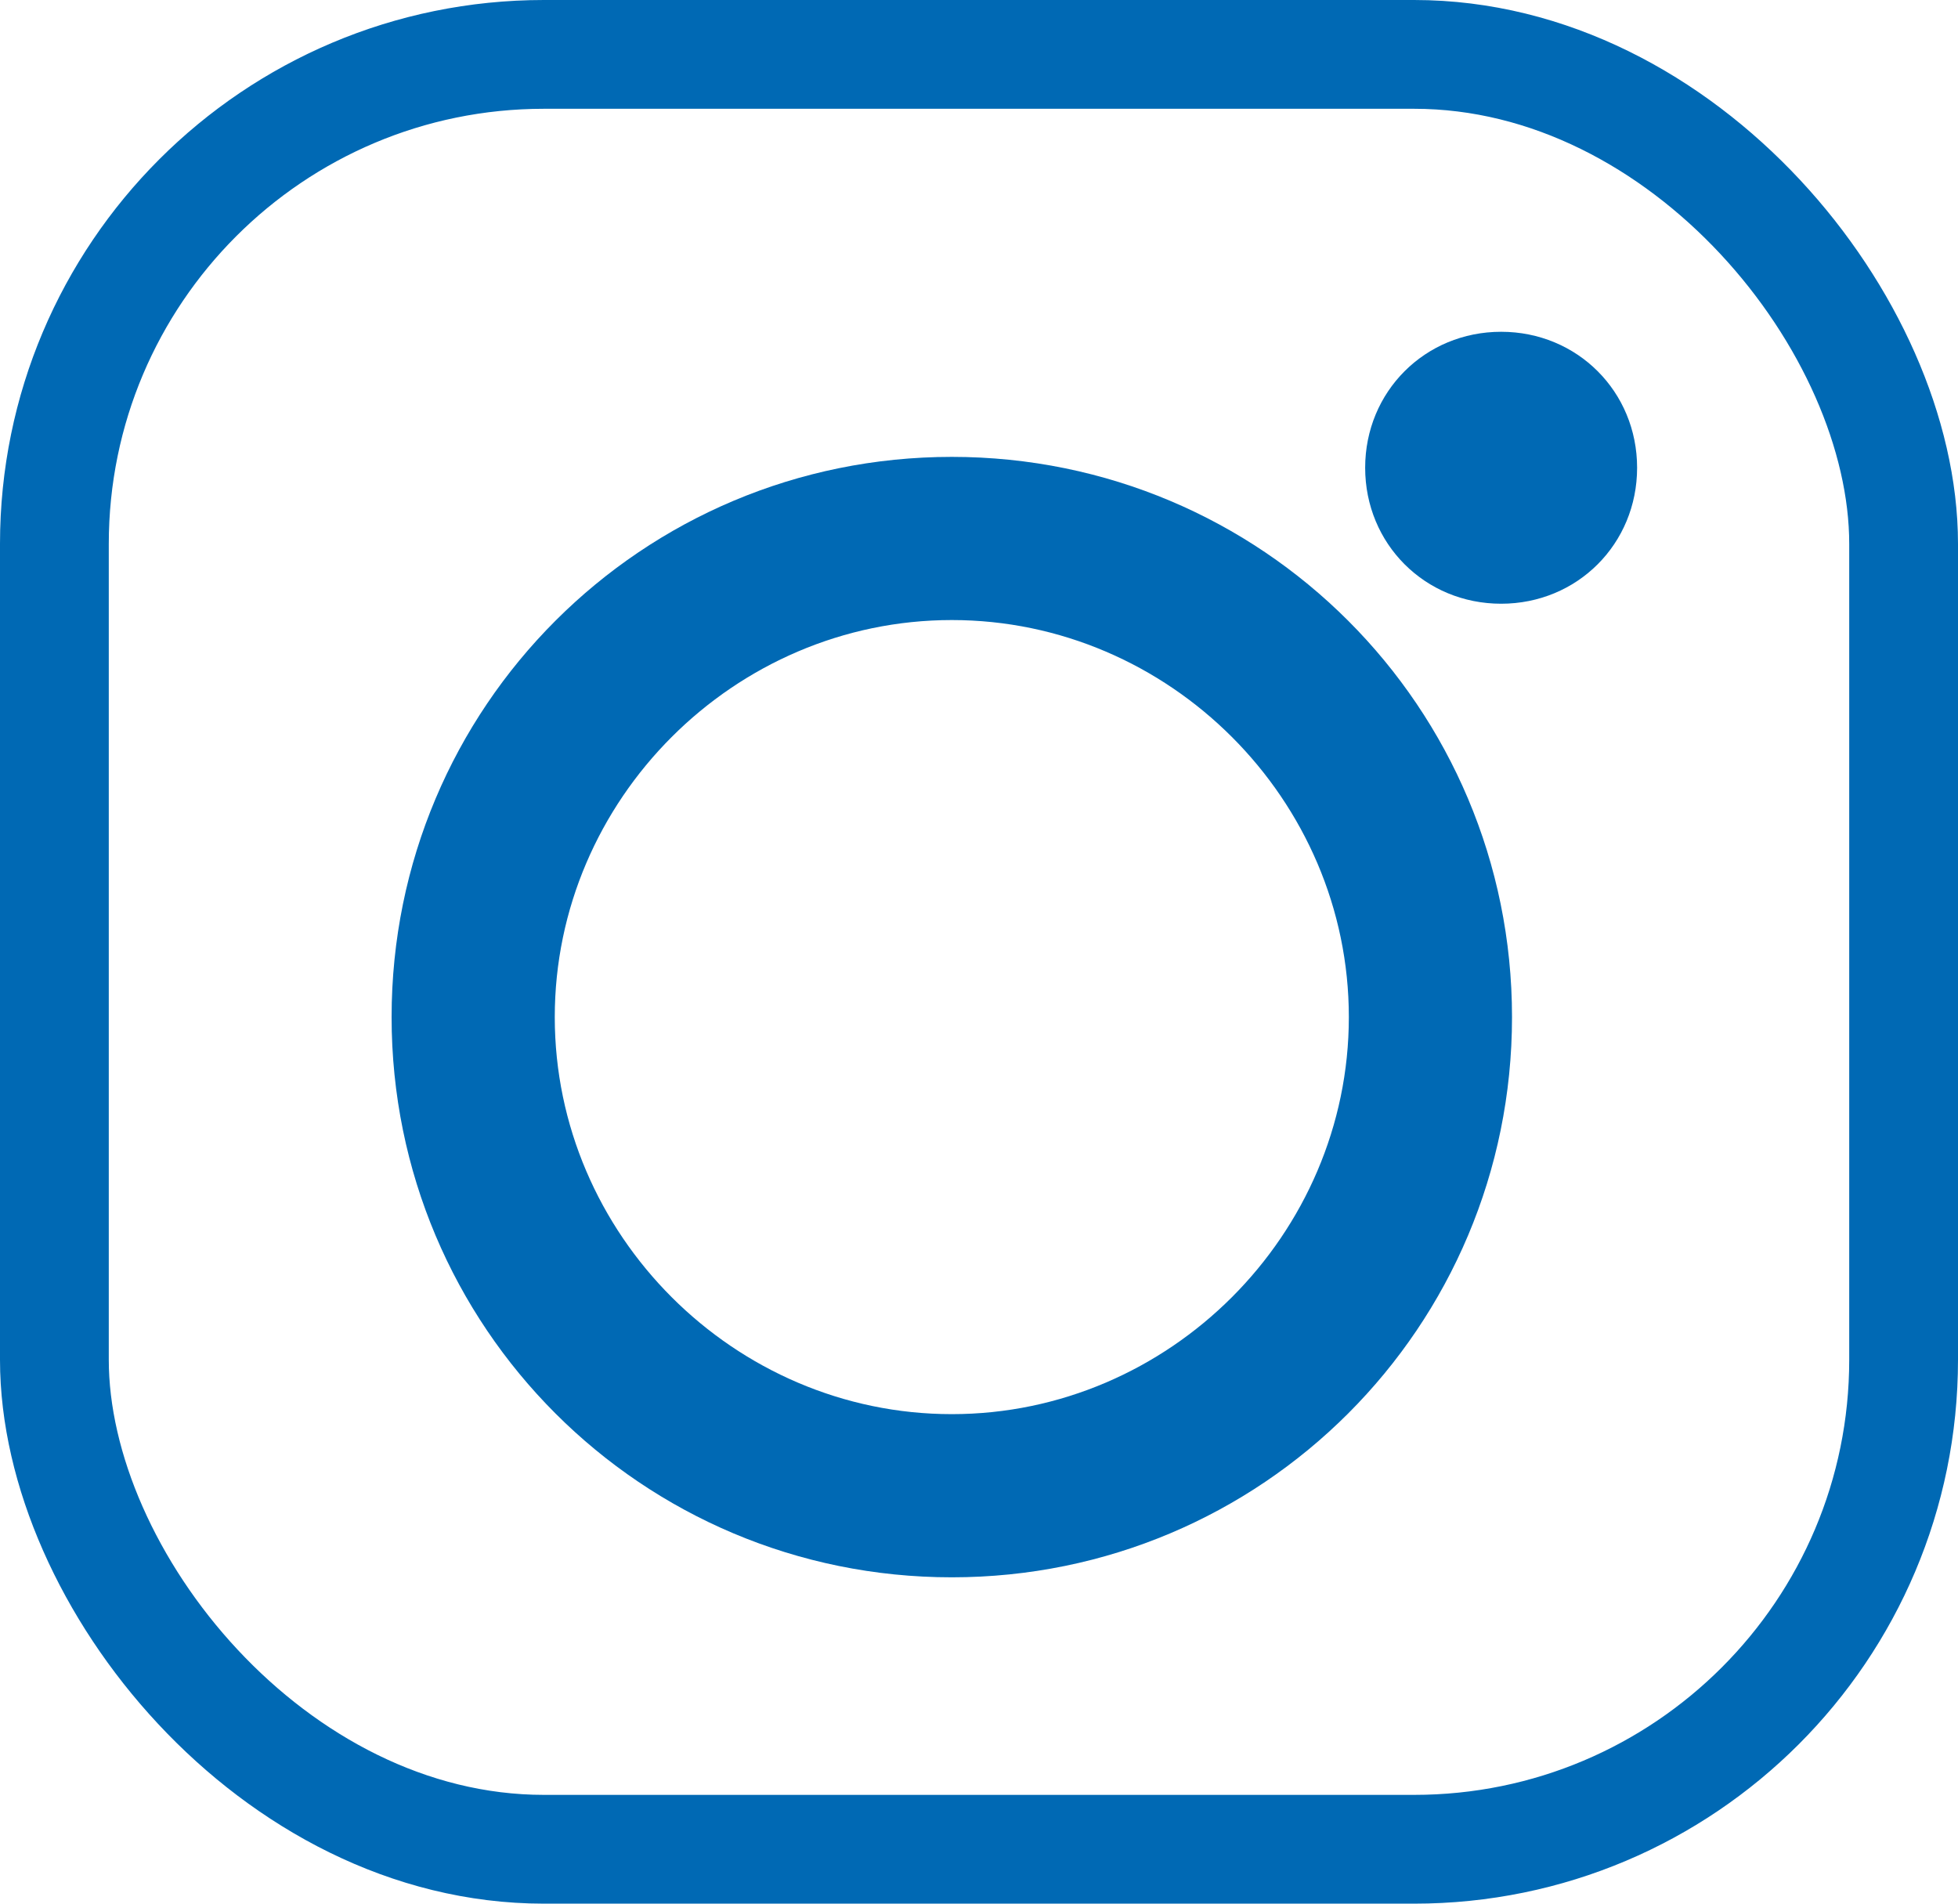
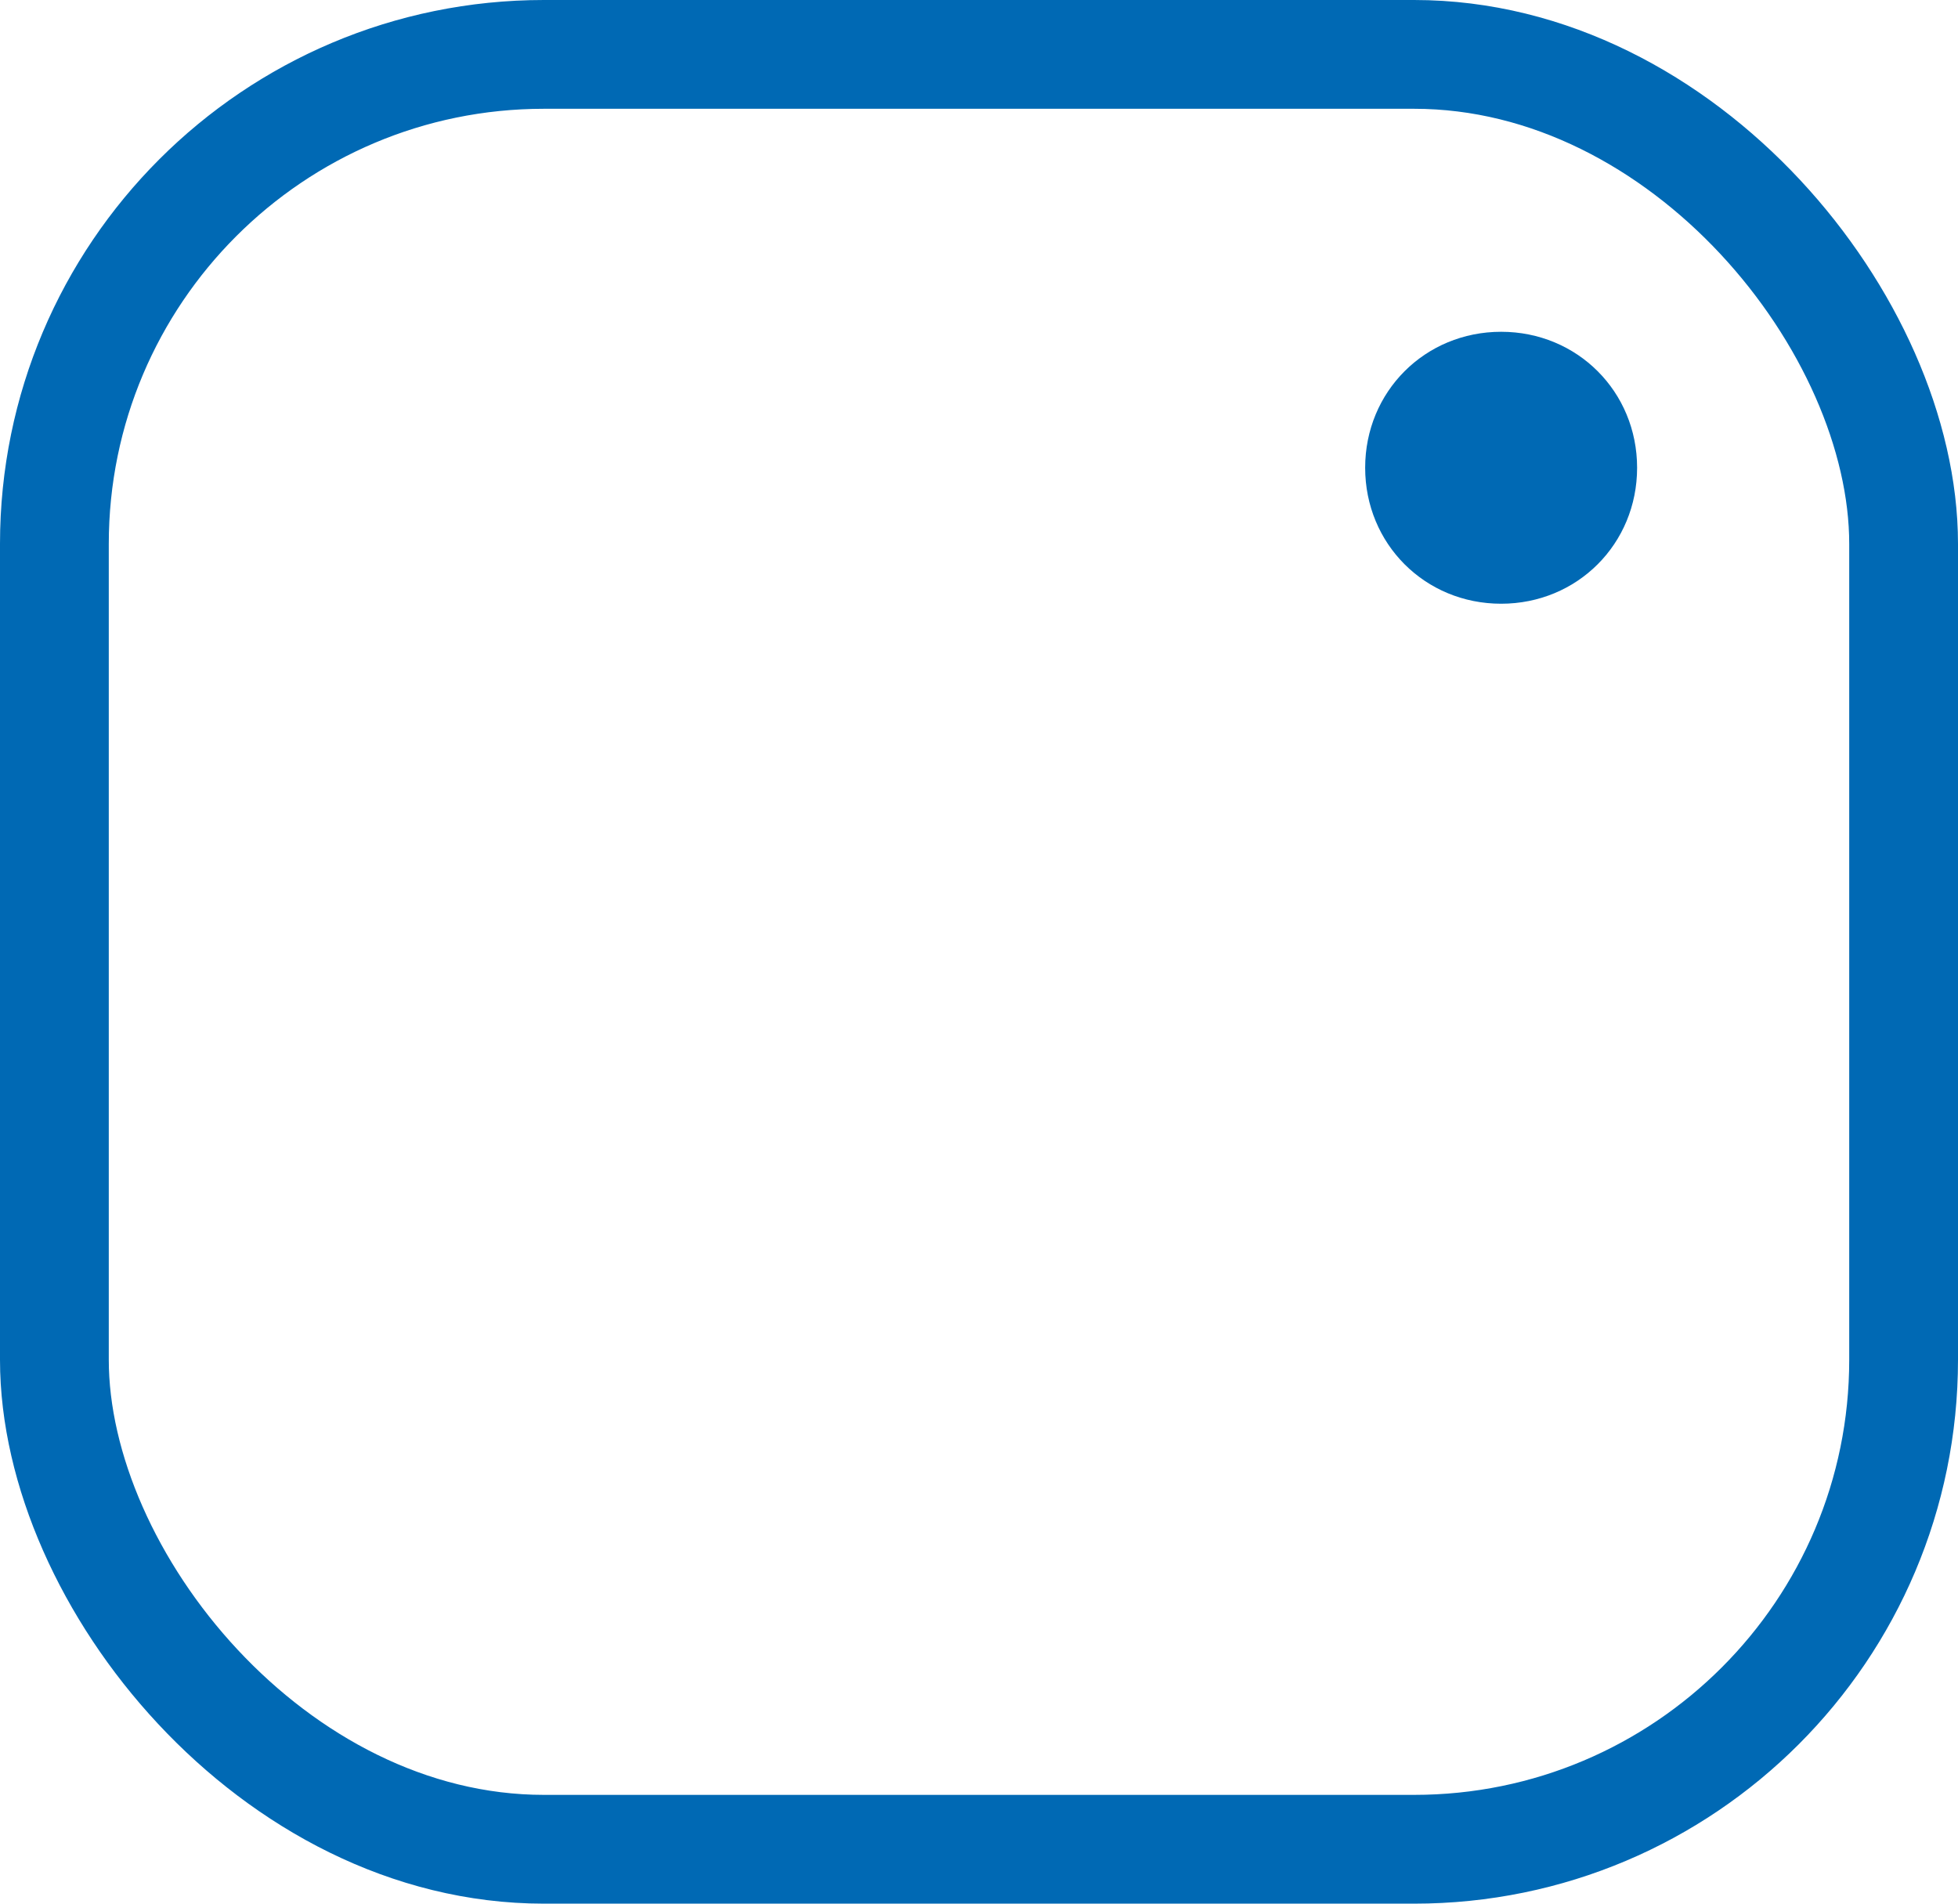
<svg xmlns="http://www.w3.org/2000/svg" id="Layer_1" version="1.1" viewBox="0 0 36 35">
  <defs>
    <style> .st0 { fill: #0069b4; } .st1 { fill: none; stroke: #0069b4; stroke-width: 2px; } .st2 { display: none; } </style>
  </defs>
  <rect class="st1" x="1" y="1" width="34" height="33" rx="9" ry="9" />
  <g class="st2">
-     <path class="st0" d="M17.5,28.2c-5.2,0-9.5-4.3-9.5-9.5s4.3-9.5,9.5-9.5,9.5,4.3,9.5,9.5-1,4.9-2.8,6.7c-1.8,1.8-4.2,2.8-6.7,2.8ZM17.5,13c-3.1,0-5.7,2.6-5.7,5.7s2.6,5.7,5.7,5.7,2.9-.6,4-1.7,1.7-2.5,1.7-4c0-3.1-2.6-5.7-5.7-5.7Z" />
-   </g>
+     </g>
  <path class="st0" d="M27.6,11.1c-1.4,0-2.5-1.1-2.5-2.5s1.1-2.5,2.5-2.5,2.5,1.1,2.5,2.5-1.1,2.5-2.5,2.5ZM27.6,8.6s0,0,0,0h0Z" />
-   <path class="st0" d="M17.5,29c-5.7,0-10.3-4.6-10.3-10.3s4.6-10.3,10.3-10.3,10.3,4.6,10.3,10.3-4.6,10.3-10.3,10.3ZM17.5,11.4c-4,0-7.3,3.3-7.3,7.3s3.3,7.3,7.3,7.3,7.3-3.3,7.3-7.3-3.3-7.3-7.3-7.3Z" />
</svg>